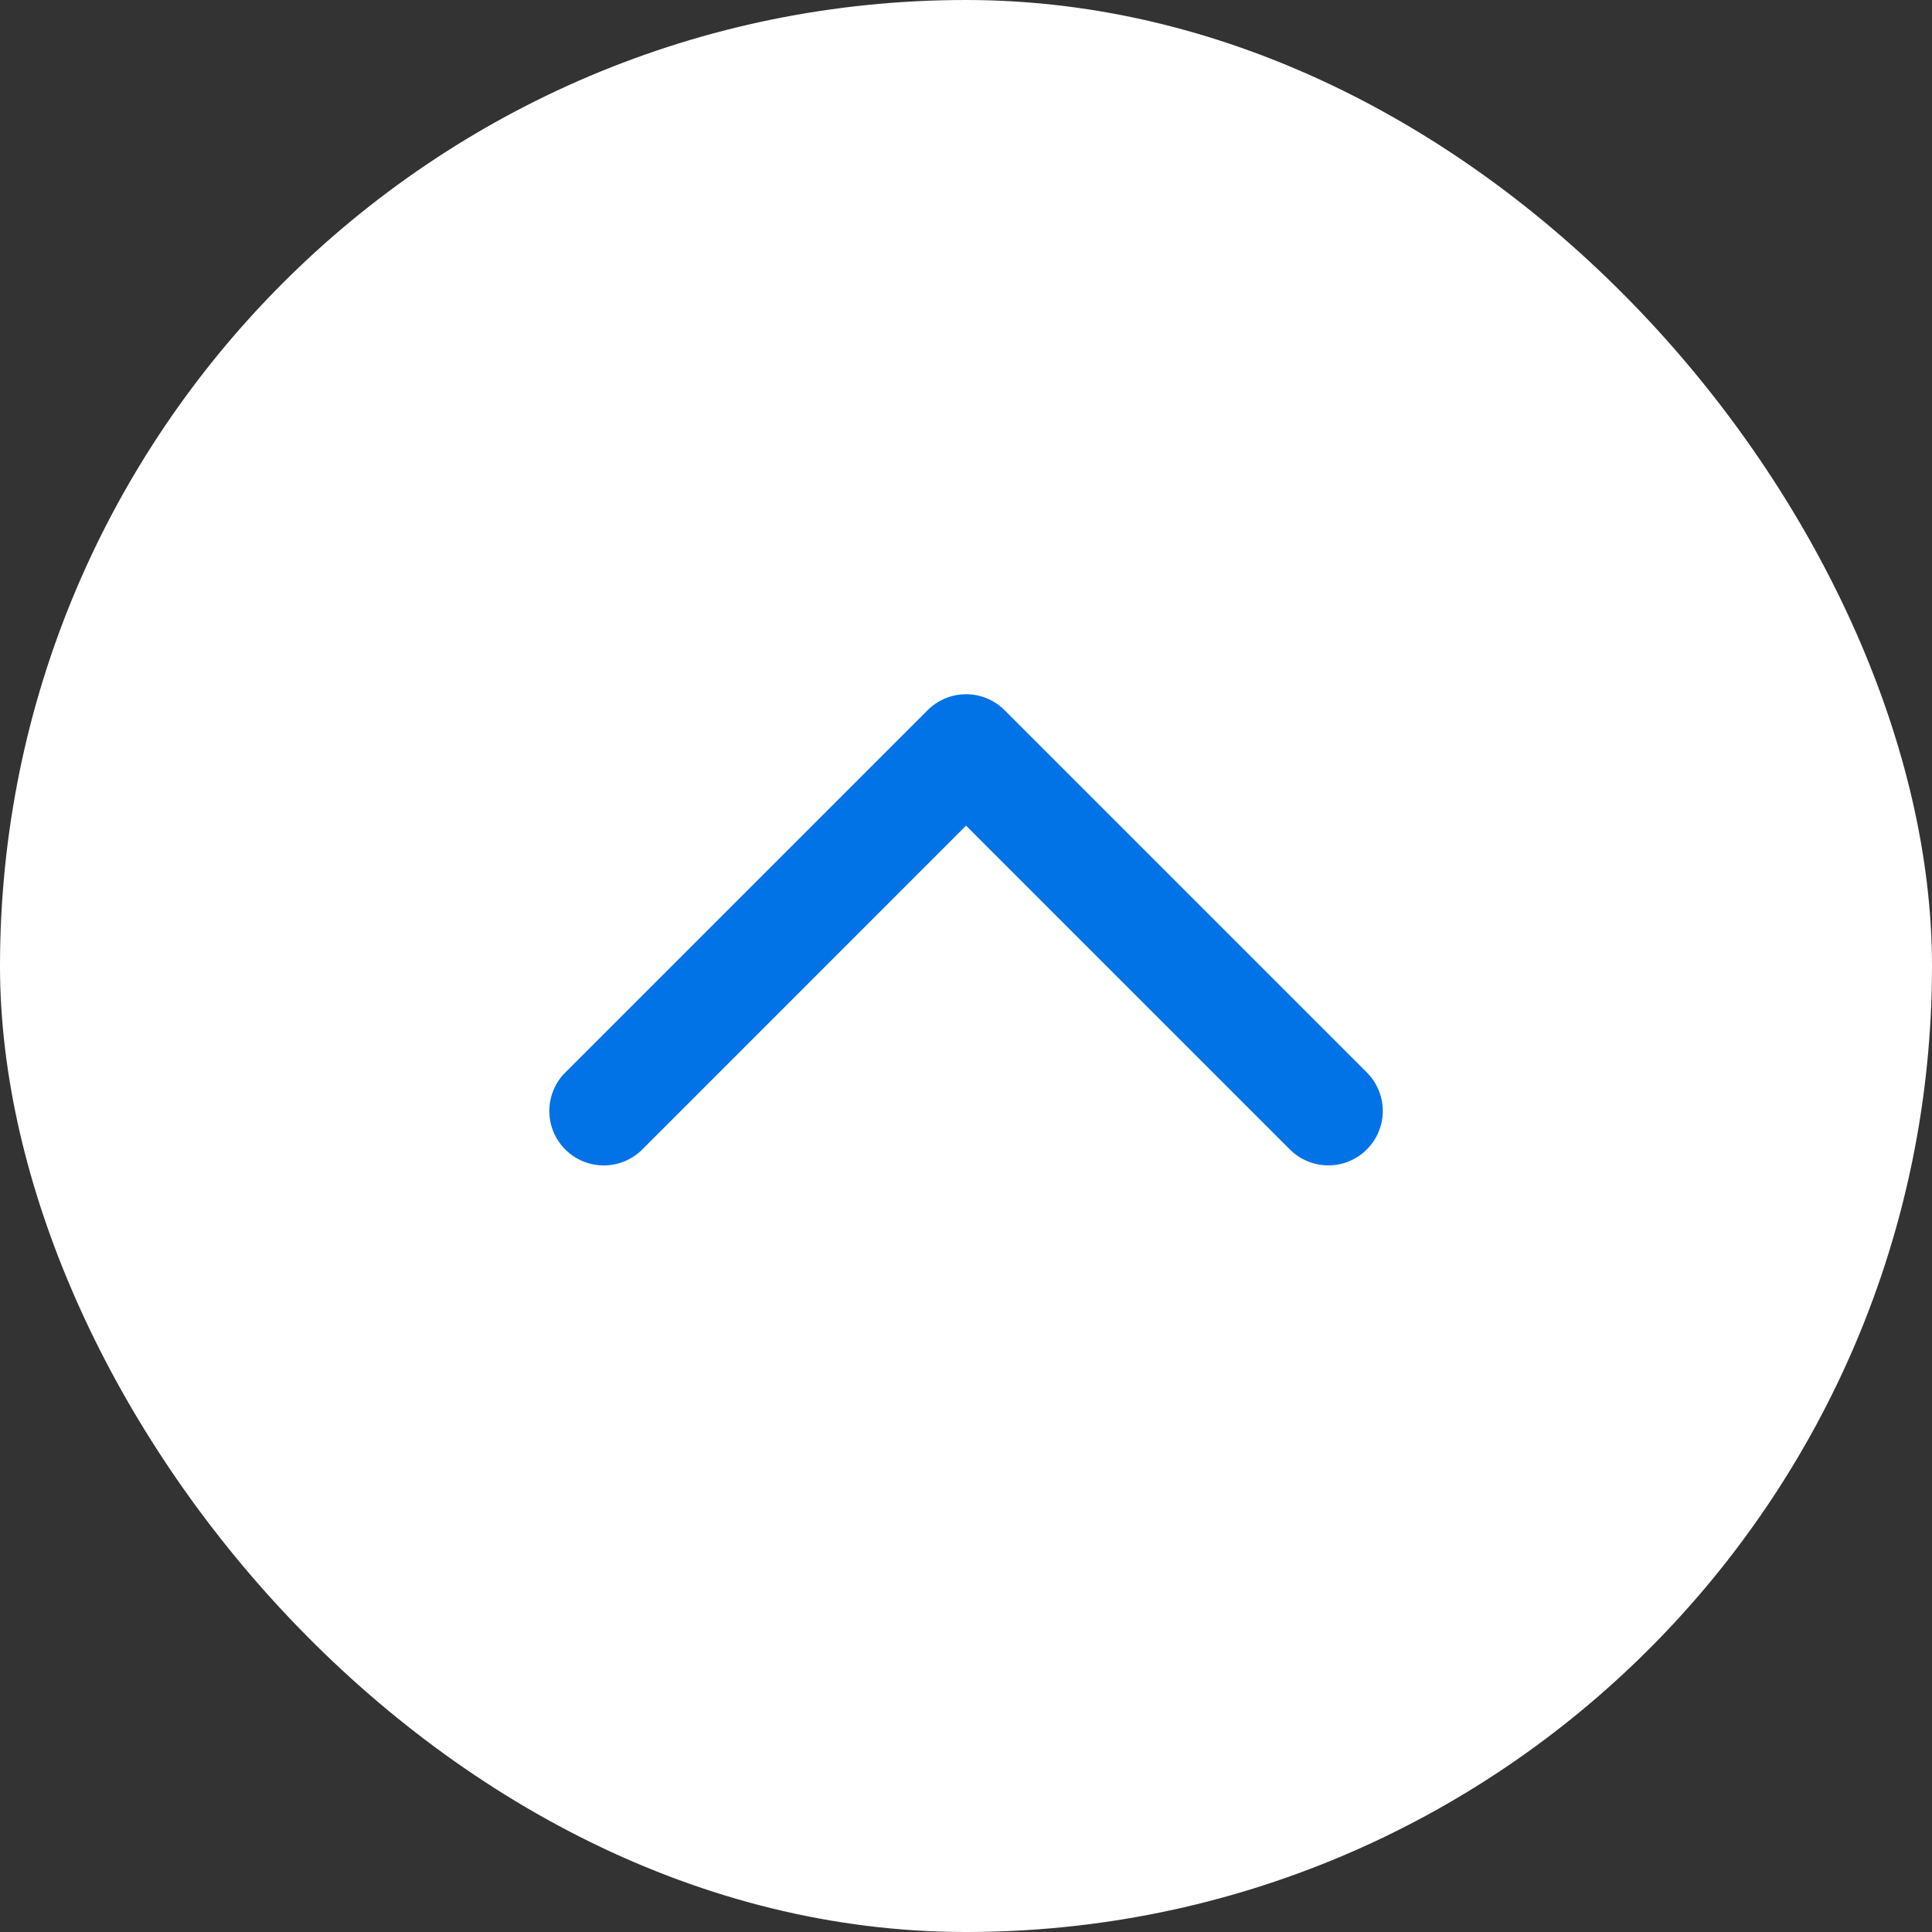
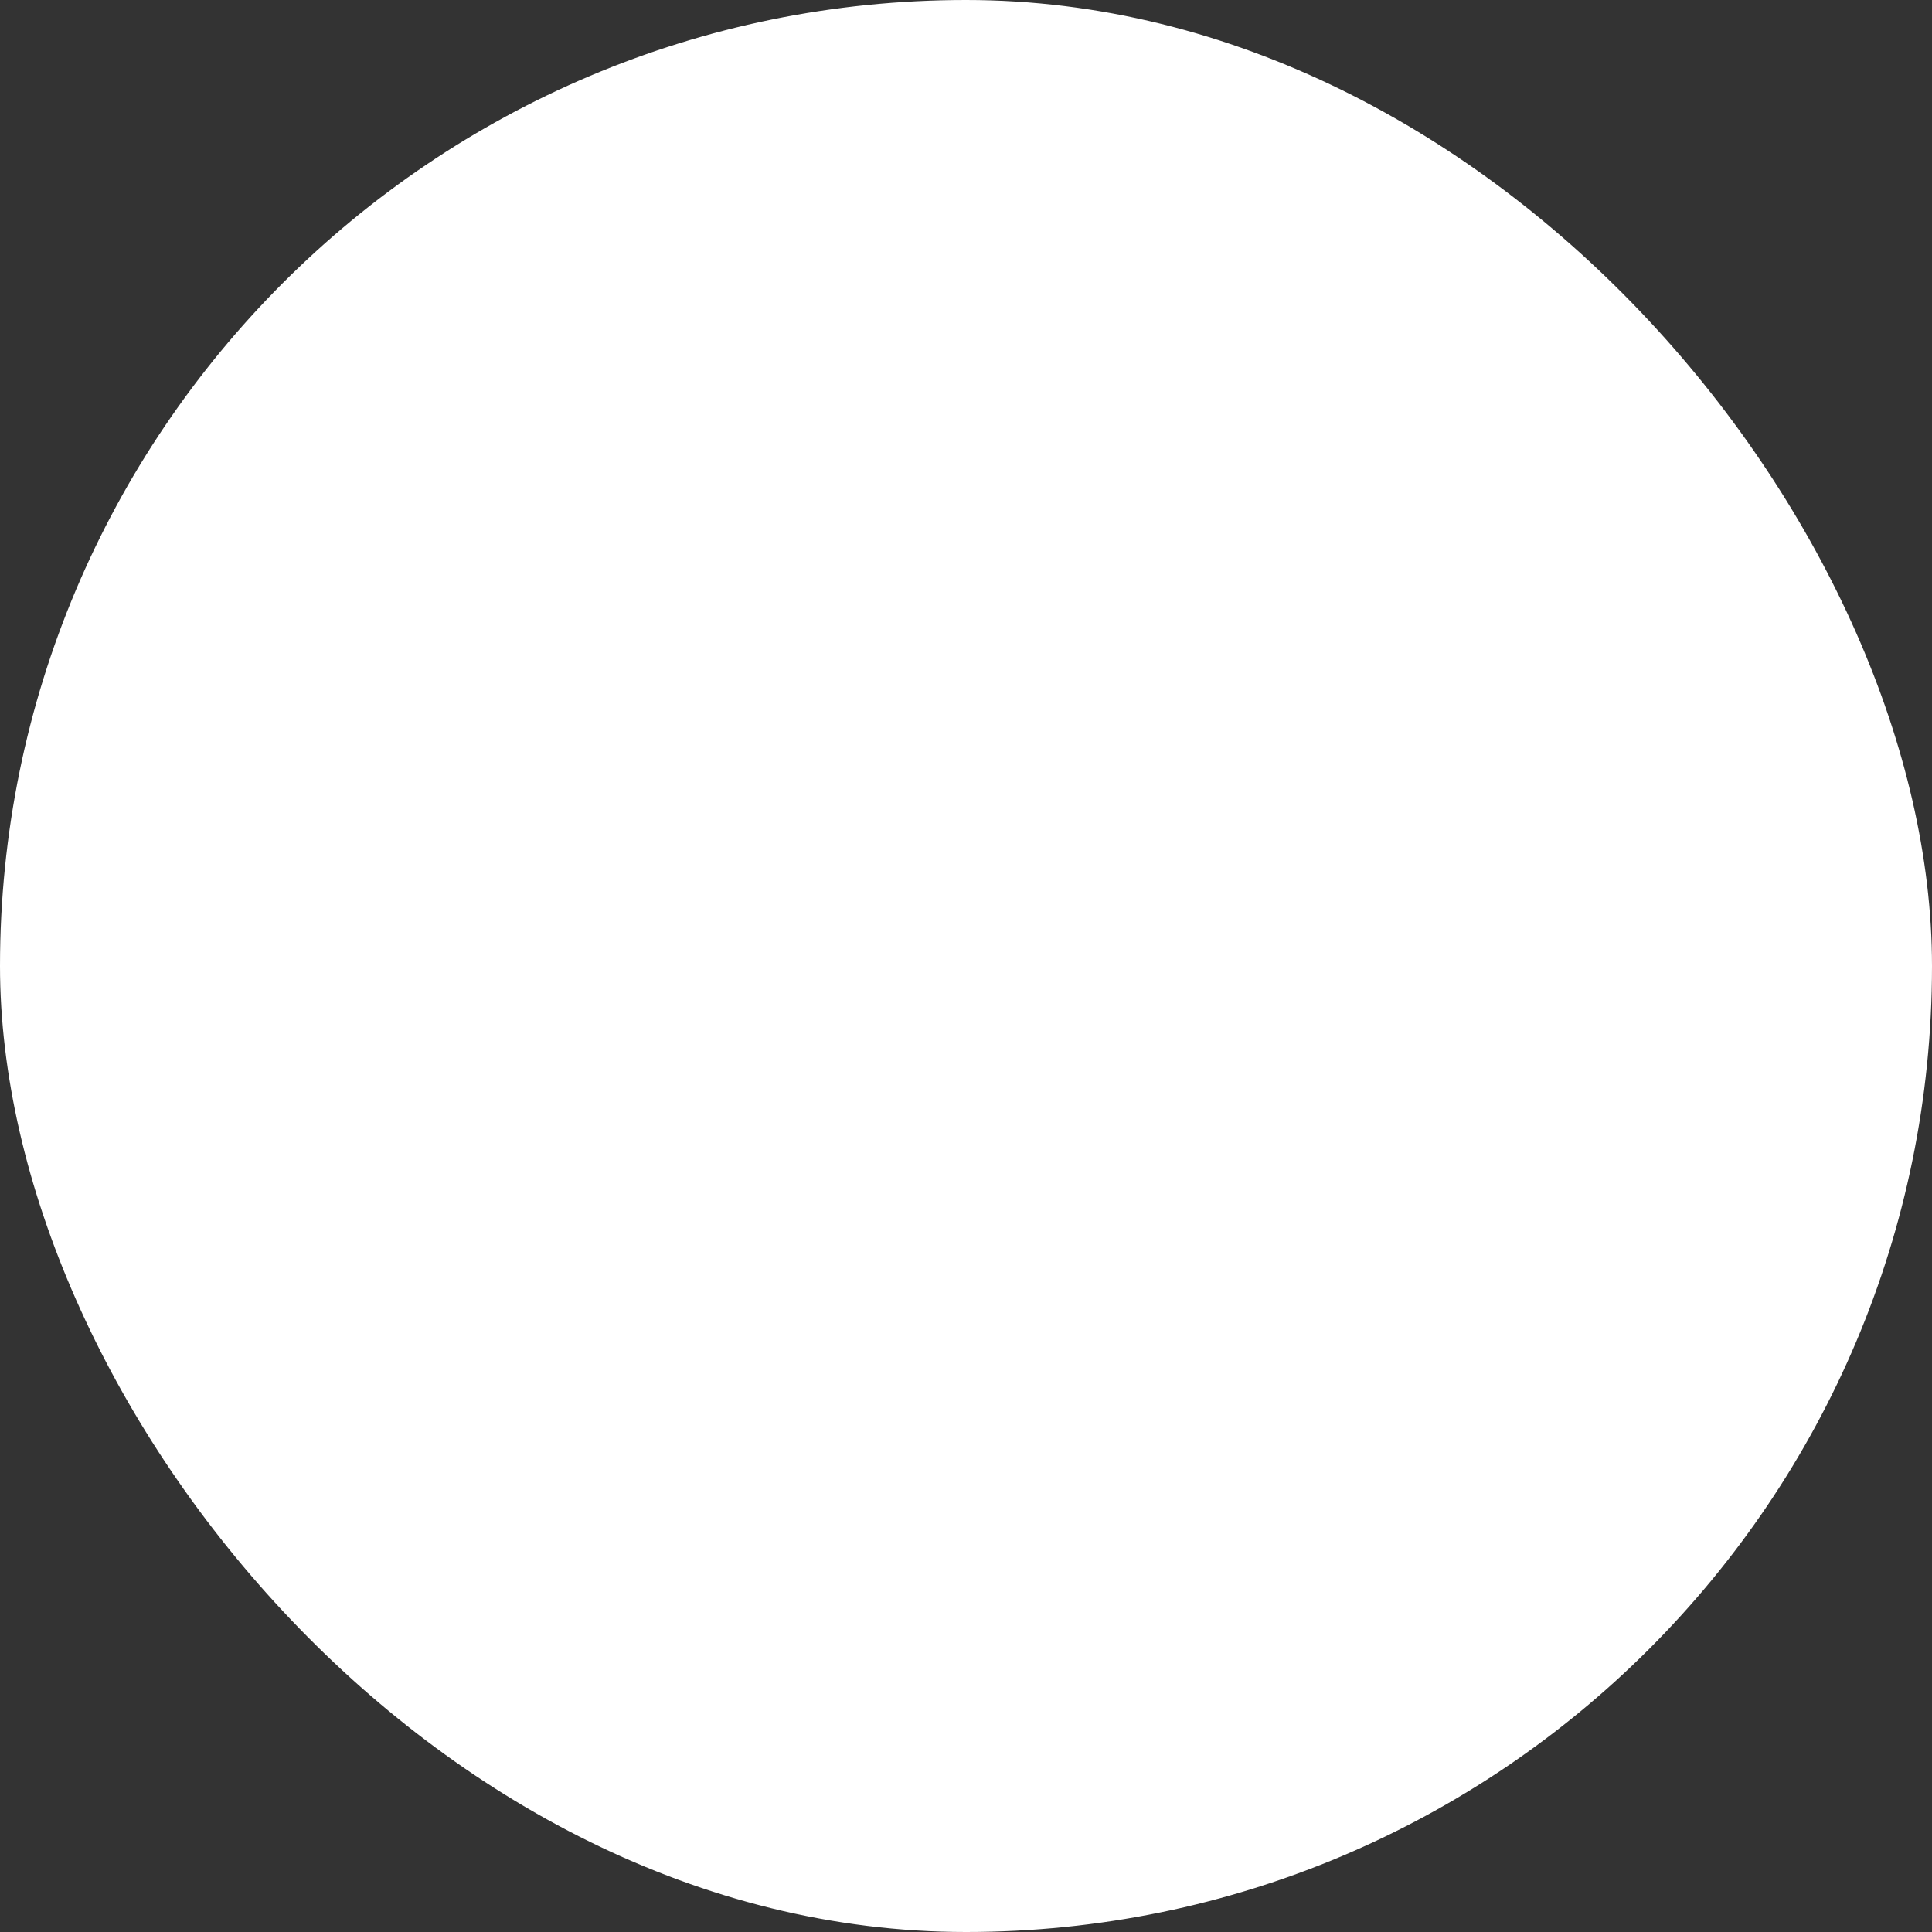
<svg xmlns="http://www.w3.org/2000/svg" width="40" height="40" viewBox="0 0 40 40" fill="none">
  <rect x="0" y="0" width="40" height="40" fill="#333333" stroke="none" />
  <rect x="40" y="40" width="40" height="40" rx="20" transform="rotate(-180 40 40)" fill="white" />
-   <path d="M11.705 22.204L19.205 14.704C19.31 14.599 19.434 14.516 19.57 14.459C19.707 14.402 19.854 14.373 20.002 14.373C20.15 14.373 20.297 14.402 20.433 14.459C20.57 14.516 20.694 14.599 20.799 14.704L28.299 22.204C28.51 22.416 28.629 22.702 28.629 23.001C28.629 23.3 28.51 23.587 28.299 23.798C28.087 24.009 27.801 24.128 27.502 24.128C27.203 24.128 26.916 24.009 26.705 23.798L20.001 17.094L13.297 23.799C13.086 24.01 12.799 24.129 12.5 24.129C12.201 24.129 11.915 24.01 11.703 23.799C11.492 23.587 11.373 23.301 11.373 23.002C11.373 22.703 11.492 22.416 11.703 22.205L11.705 22.204Z" fill="#0173E6" />
</svg>